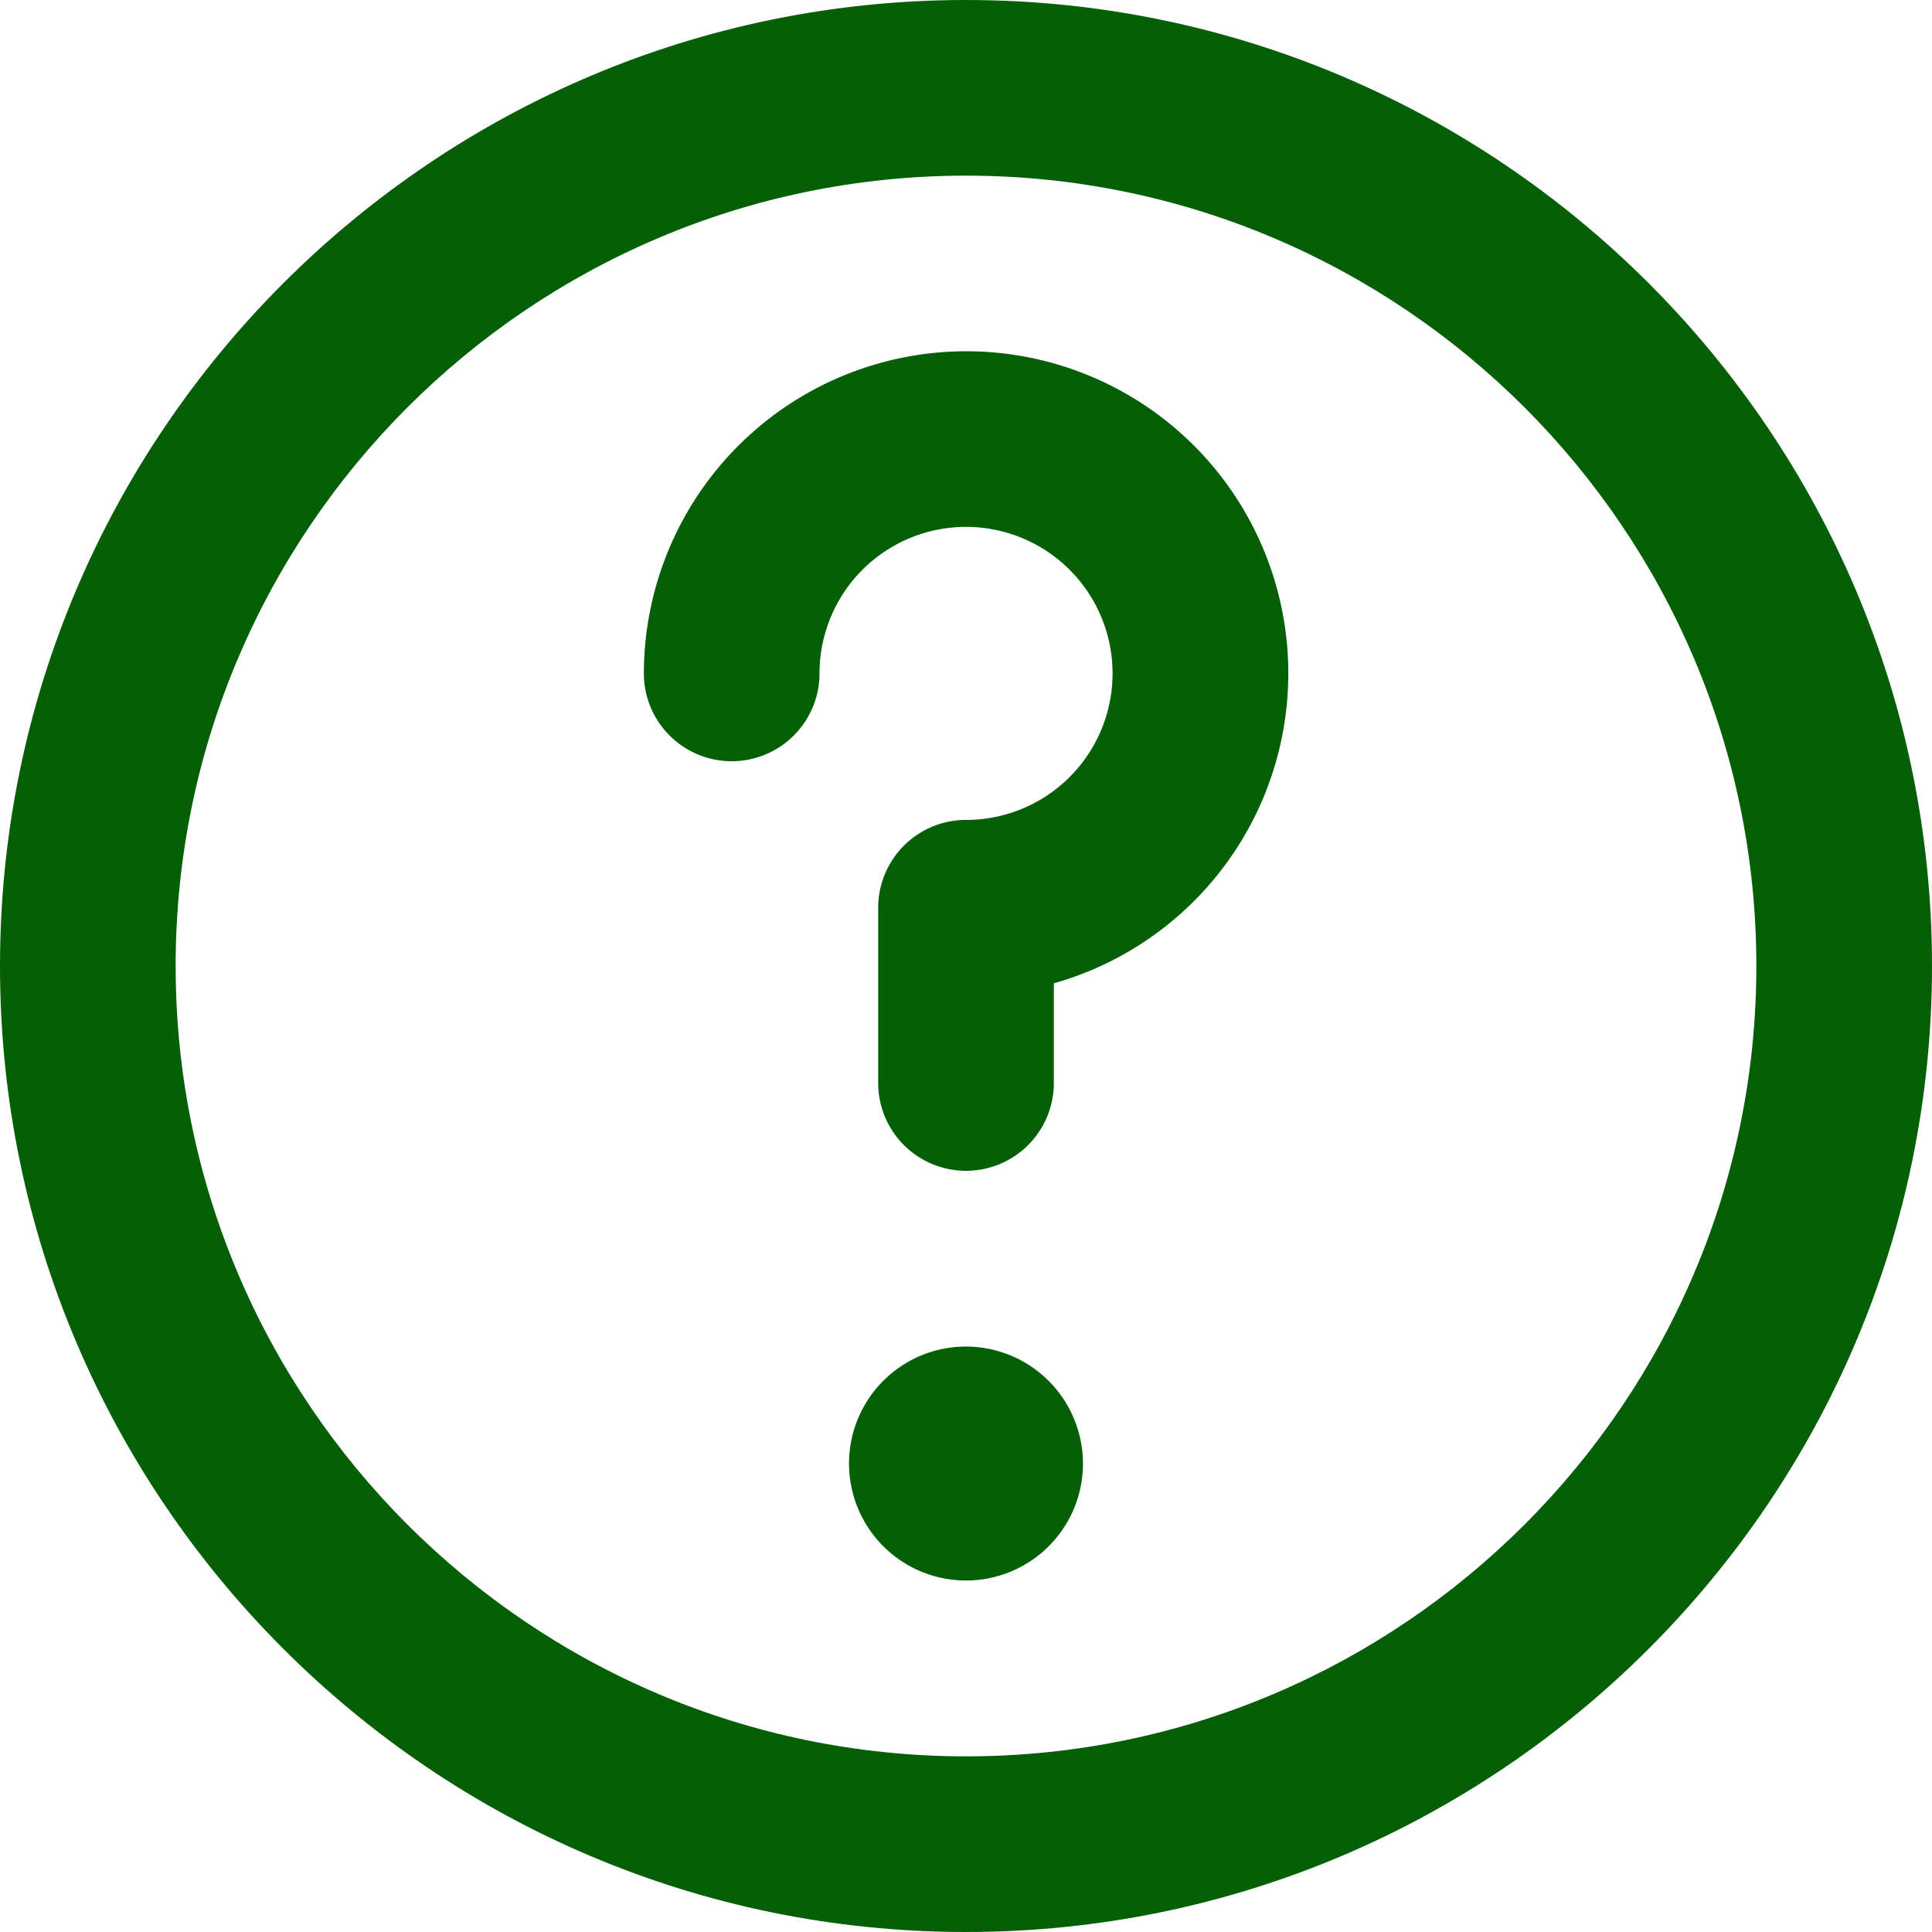
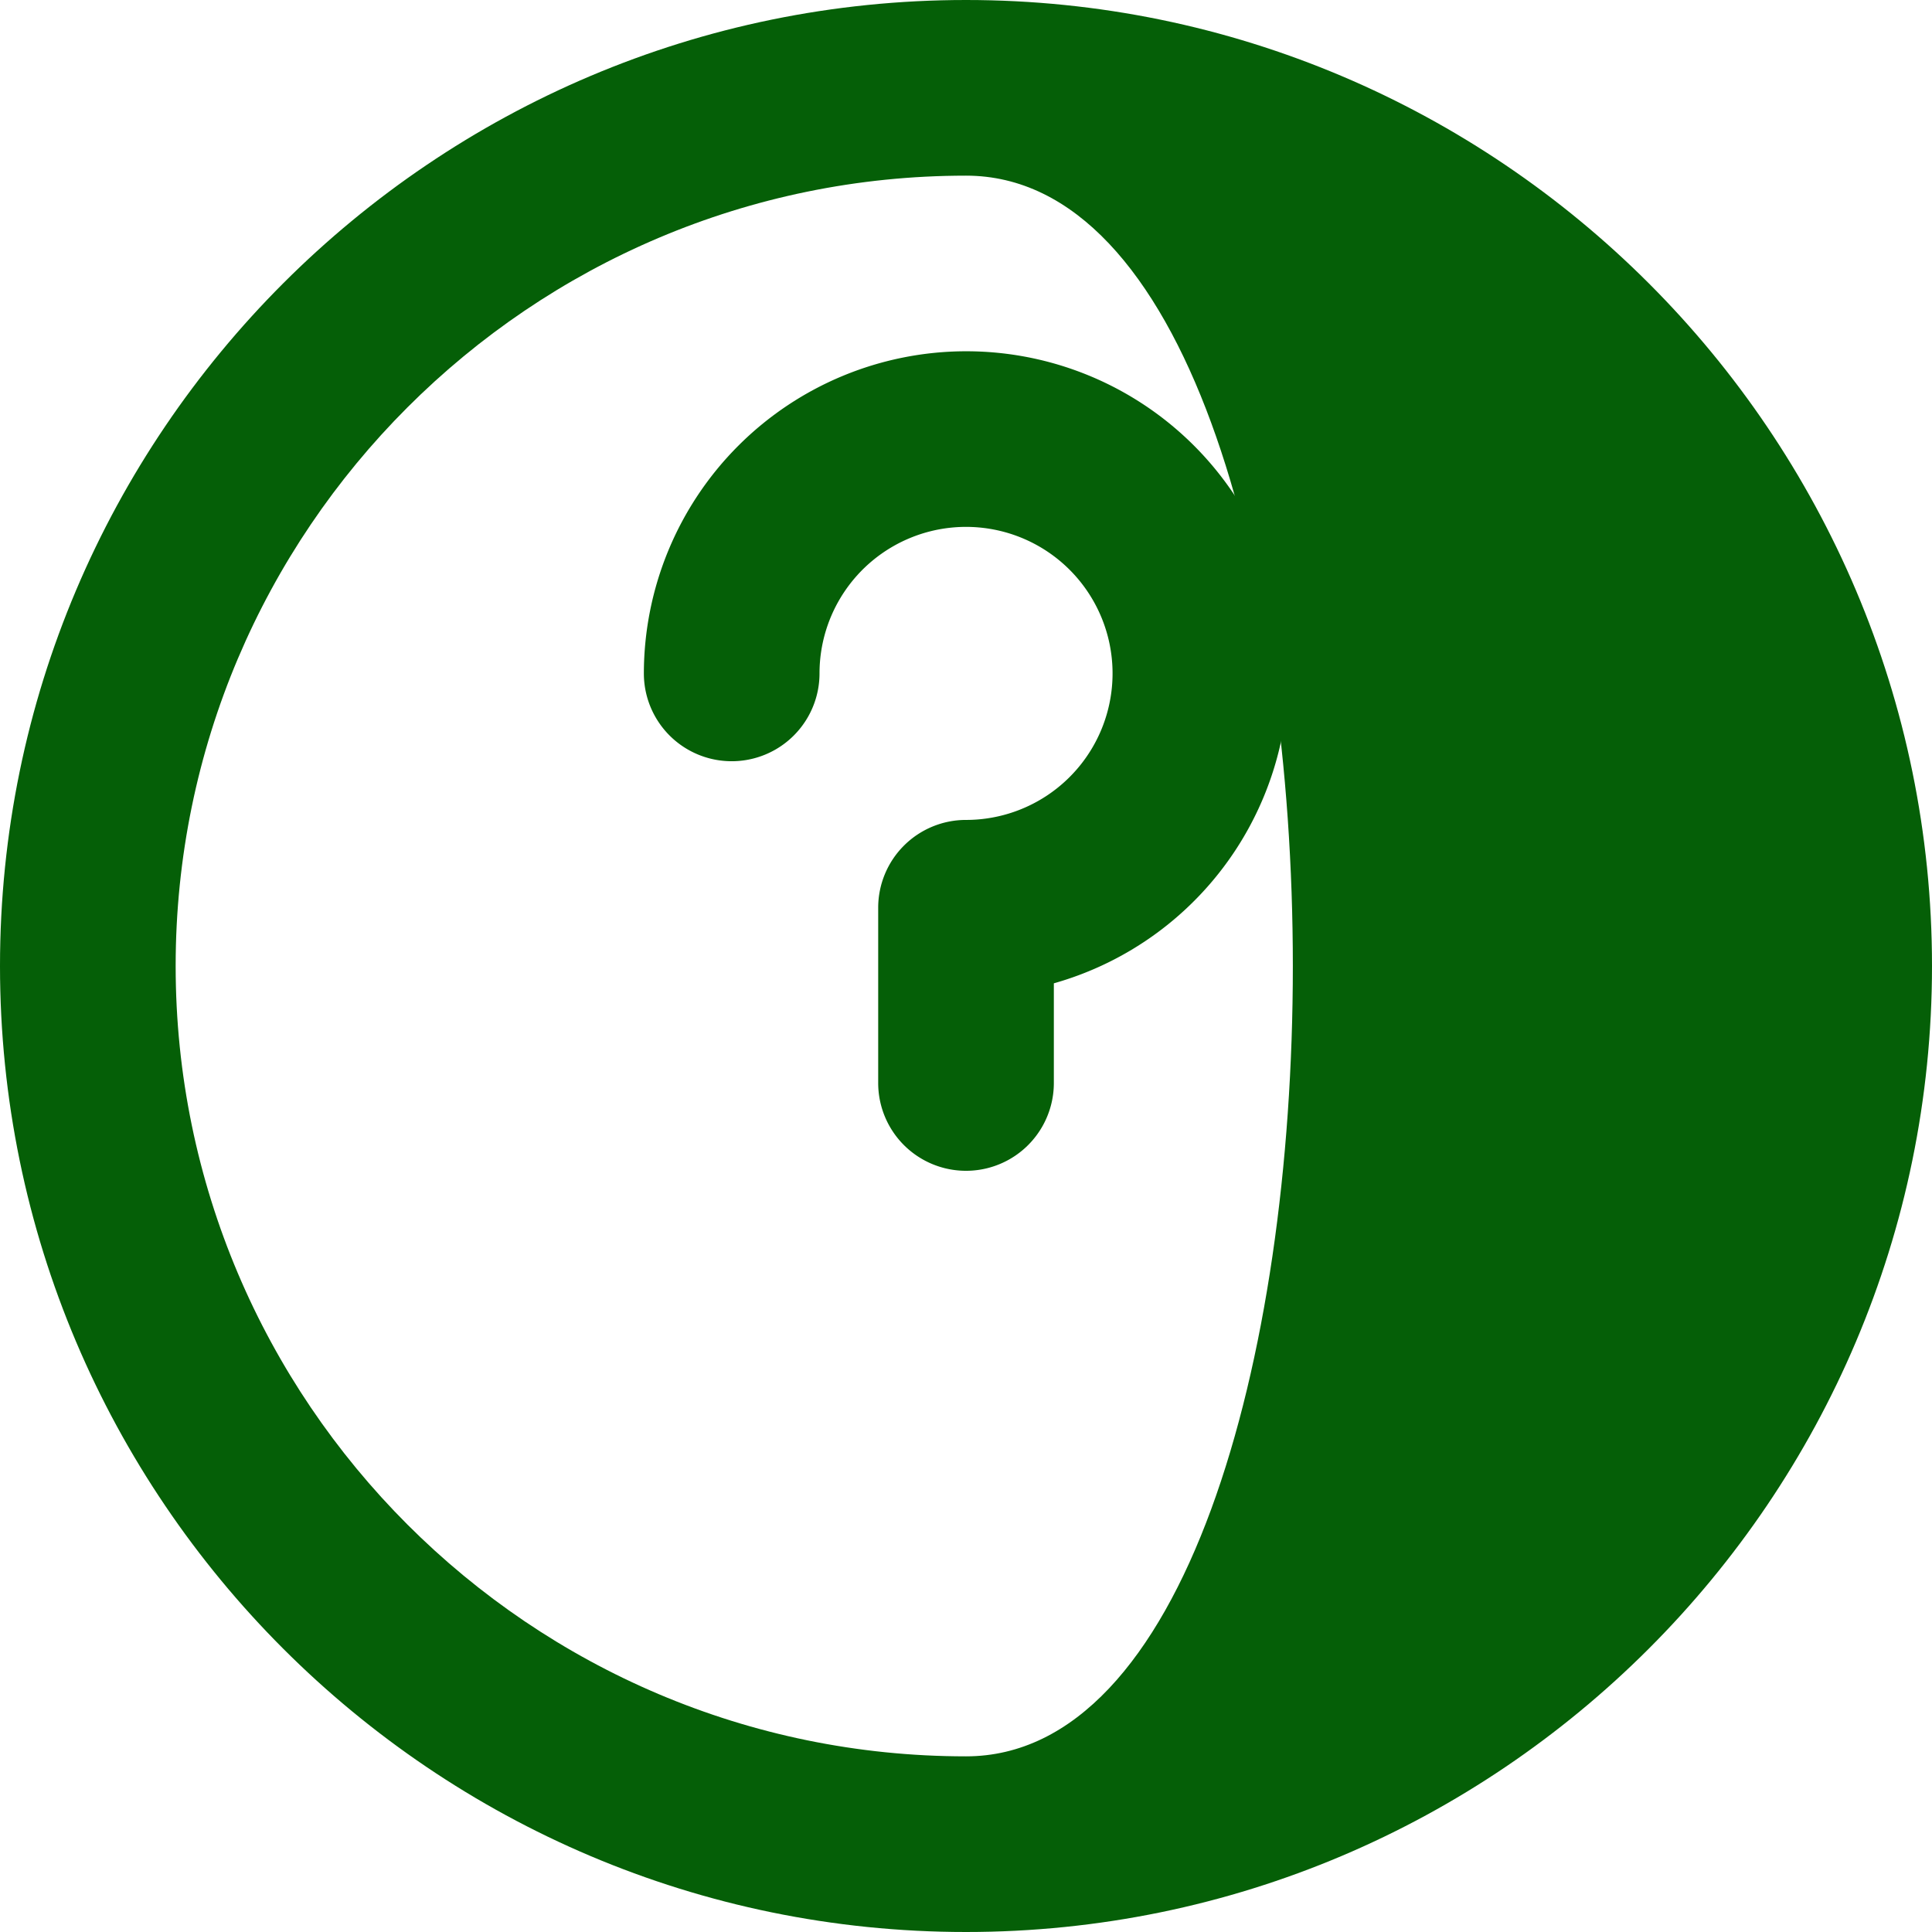
<svg xmlns="http://www.w3.org/2000/svg" id="Capa_1" data-name="Capa 1" width="512" height="512" viewBox="0 0 512 512">
  <defs>
    <style>.cls-1{fill:#055f07;}</style>
  </defs>
  <title>info</title>
-   <path class="cls-1" d="M256,0C114.84,0,0,114.84,0,256S114.84,512,256,512,512,397.16,512,256,397.16,0,256,0Zm0,465.45c-115.49,0-209.45-94-209.45-209.46S140.51,46.55,256,46.55s209.45,94,209.45,209.45S371.49,465.45,256,465.45Z" transform="translate(0 0)" />
-   <path class="cls-1" d="M256,356.85a31,31,0,1,0,31,31A31.06,31.06,0,0,0,256,356.85Z" transform="translate(0 0)" />
+   <path class="cls-1" d="M256,0C114.84,0,0,114.84,0,256S114.84,512,256,512,512,397.16,512,256,397.16,0,256,0Zm0,465.45c-115.49,0-209.45-94-209.45-209.46S140.51,46.55,256,46.55S371.49,465.45,256,465.45Z" transform="translate(0 0)" />
  <path class="cls-1" d="M256,93.09a85.47,85.47,0,0,0-85.37,85.37,23.27,23.27,0,1,0,46.55,0A38.83,38.83,0,1,1,256,217.29a23.27,23.27,0,0,0-23.27,23.27V287a23.27,23.27,0,0,0,46.55,0V260.59A85.36,85.36,0,0,0,256,93.09Z" transform="translate(0 0)" />
</svg>